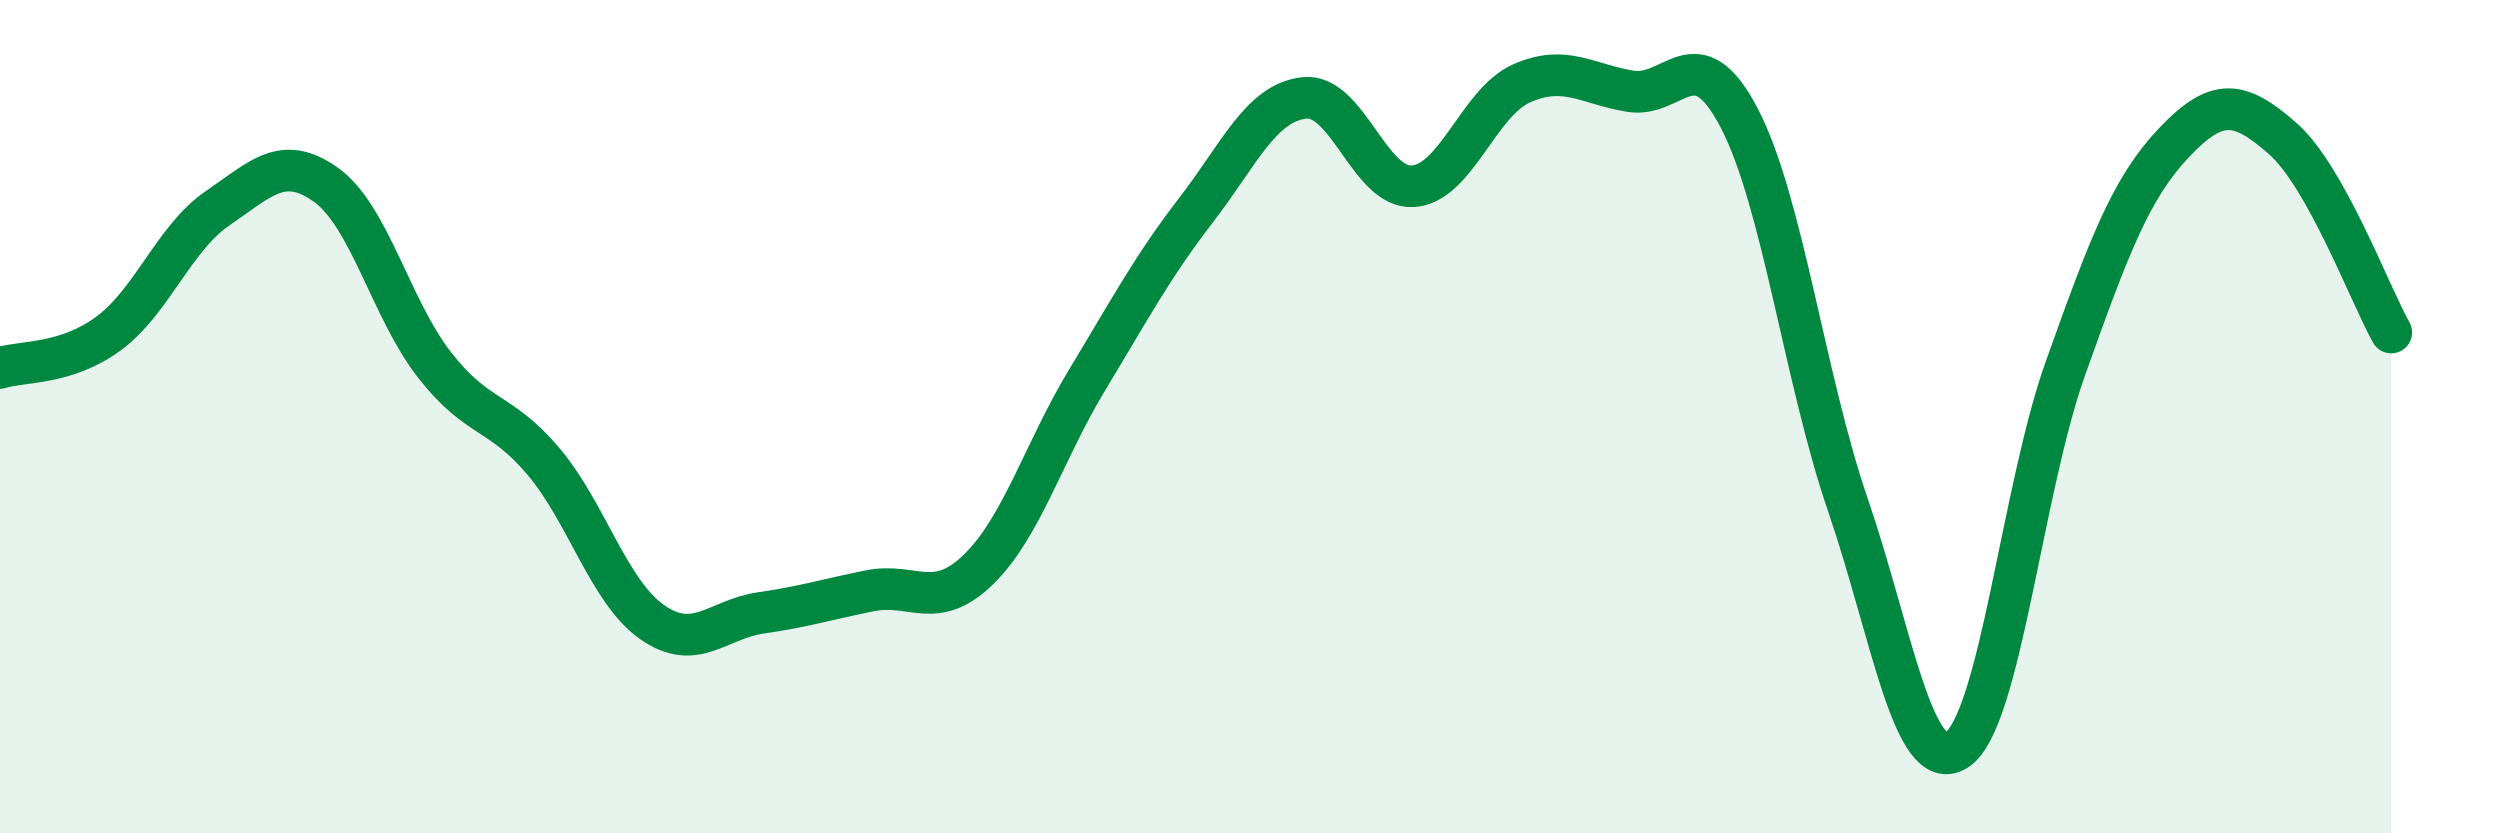
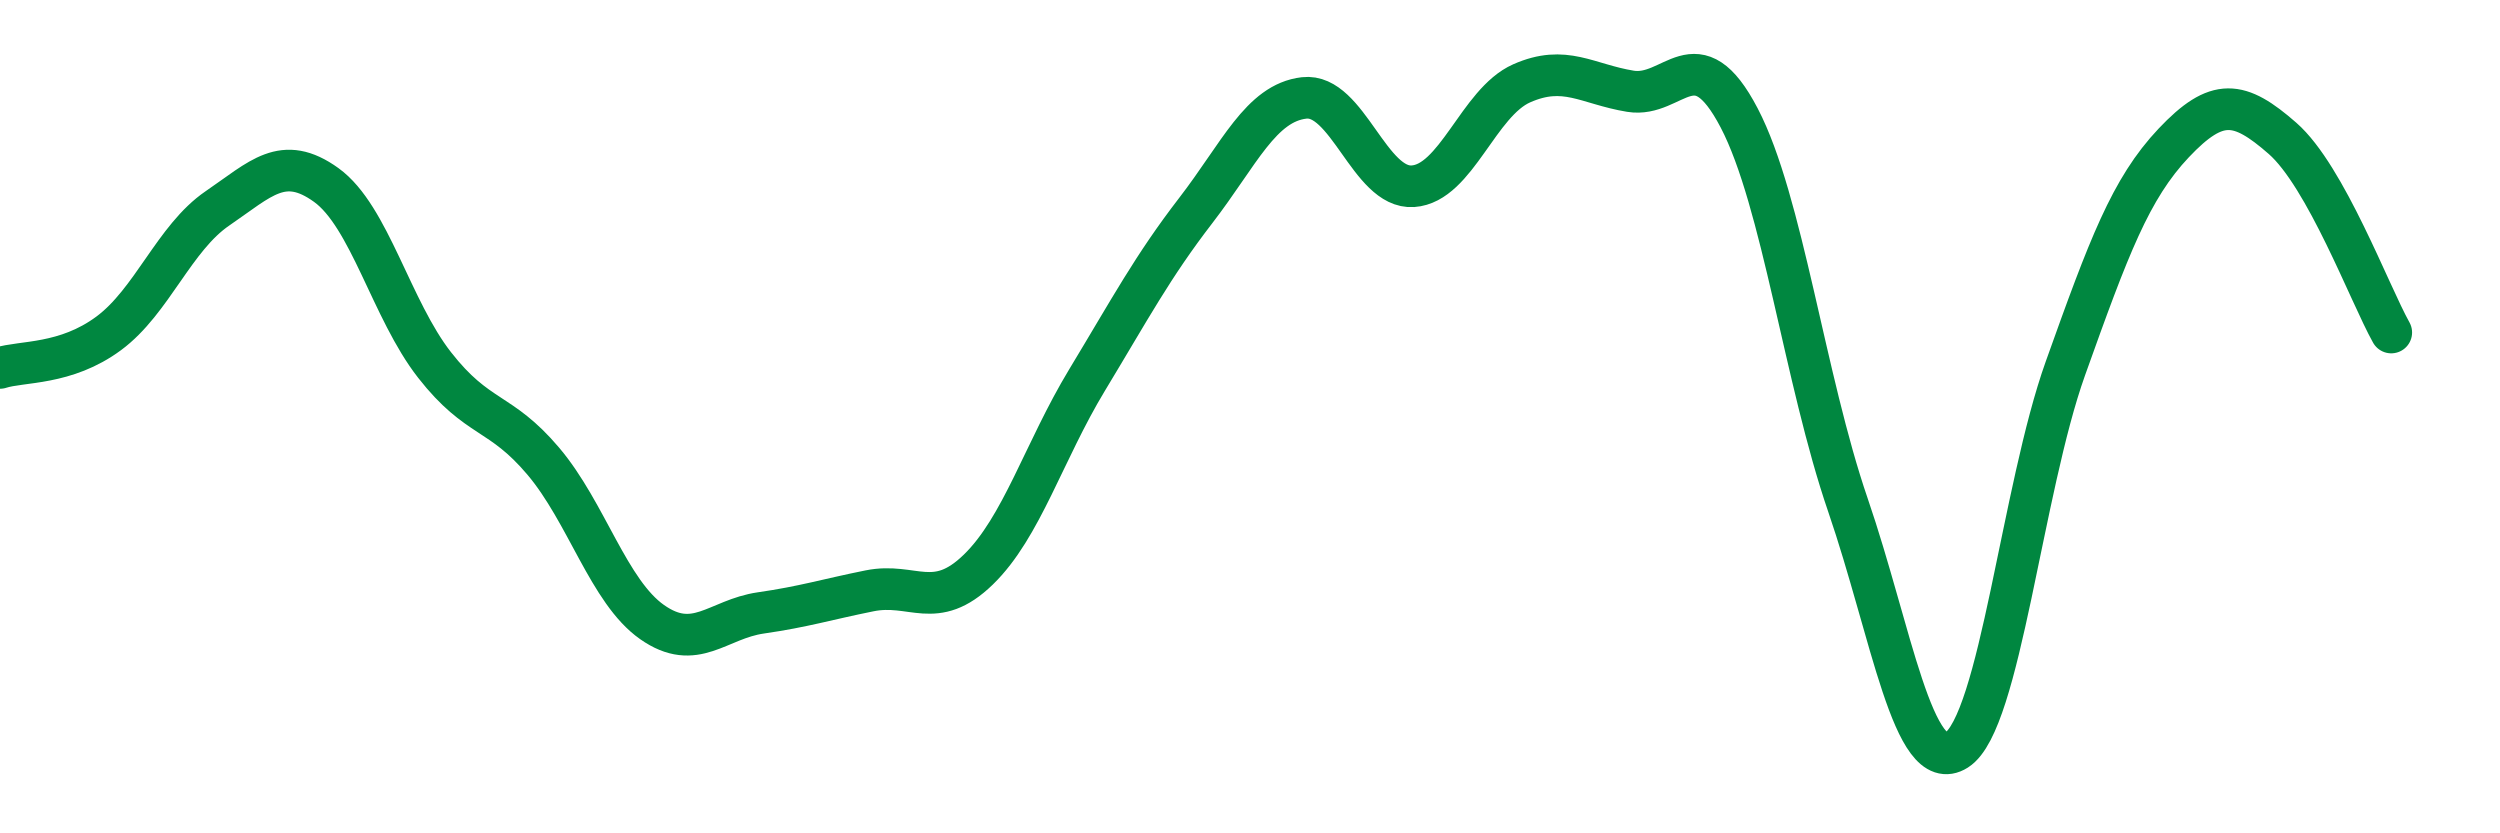
<svg xmlns="http://www.w3.org/2000/svg" width="60" height="20" viewBox="0 0 60 20">
-   <path d="M 0,8.83 C 0.52,8.66 1.57,8.77 2.61,8 C 3.65,7.23 4.18,5.71 5.22,5 C 6.26,4.29 6.79,3.69 7.83,4.44 C 8.87,5.19 9.39,7.43 10.43,8.76 C 11.47,10.09 12,9.84 13.04,11.07 C 14.08,12.3 14.61,14.2 15.65,14.93 C 16.69,15.66 17.22,14.86 18.26,14.71 C 19.3,14.56 19.83,14.39 20.87,14.18 C 21.91,13.97 22.44,14.68 23.48,13.67 C 24.52,12.66 25.05,10.84 26.09,9.12 C 27.13,7.4 27.66,6.4 28.7,5.05 C 29.74,3.7 30.26,2.47 31.3,2.35 C 32.34,2.23 32.87,4.54 33.91,4.47 C 34.95,4.4 35.48,2.46 36.52,2 C 37.56,1.54 38.09,2.02 39.13,2.19 C 40.17,2.36 40.7,0.84 41.74,2.83 C 42.78,4.82 43.31,9.09 44.35,12.12 C 45.39,15.15 45.92,18.66 46.96,18 C 48,17.34 48.53,11.75 49.57,8.84 C 50.61,5.93 51.13,4.53 52.17,3.43 C 53.21,2.33 53.74,2.41 54.78,3.32 C 55.82,4.23 56.87,7.05 57.39,7.98L57.39 20L0 20Z" fill="#008740" opacity="0.1" stroke-linecap="round" stroke-linejoin="round" />
  <path d="M 0,8.83 C 0.52,8.66 1.57,8.77 2.61,8 C 3.65,7.23 4.18,5.71 5.22,5 C 6.26,4.29 6.79,3.69 7.83,4.44 C 8.87,5.19 9.39,7.43 10.43,8.76 C 11.47,10.09 12,9.84 13.04,11.07 C 14.08,12.3 14.61,14.2 15.65,14.93 C 16.69,15.66 17.22,14.86 18.26,14.71 C 19.3,14.56 19.83,14.39 20.87,14.18 C 21.91,13.97 22.44,14.68 23.48,13.67 C 24.52,12.66 25.05,10.84 26.09,9.12 C 27.13,7.4 27.66,6.4 28.7,5.05 C 29.74,3.7 30.26,2.47 31.3,2.35 C 32.34,2.23 32.87,4.54 33.91,4.47 C 34.95,4.4 35.48,2.46 36.52,2 C 37.56,1.54 38.09,2.02 39.13,2.19 C 40.17,2.36 40.7,0.84 41.74,2.83 C 42.78,4.82 43.31,9.09 44.35,12.12 C 45.39,15.15 45.92,18.66 46.96,18 C 48,17.34 48.53,11.75 49.57,8.84 C 50.61,5.93 51.13,4.53 52.17,3.43 C 53.21,2.33 53.74,2.41 54.78,3.32 C 55.82,4.23 56.87,7.05 57.39,7.98" stroke="#008740" stroke-width="1" fill="none" stroke-linecap="round" stroke-linejoin="round" />
</svg>